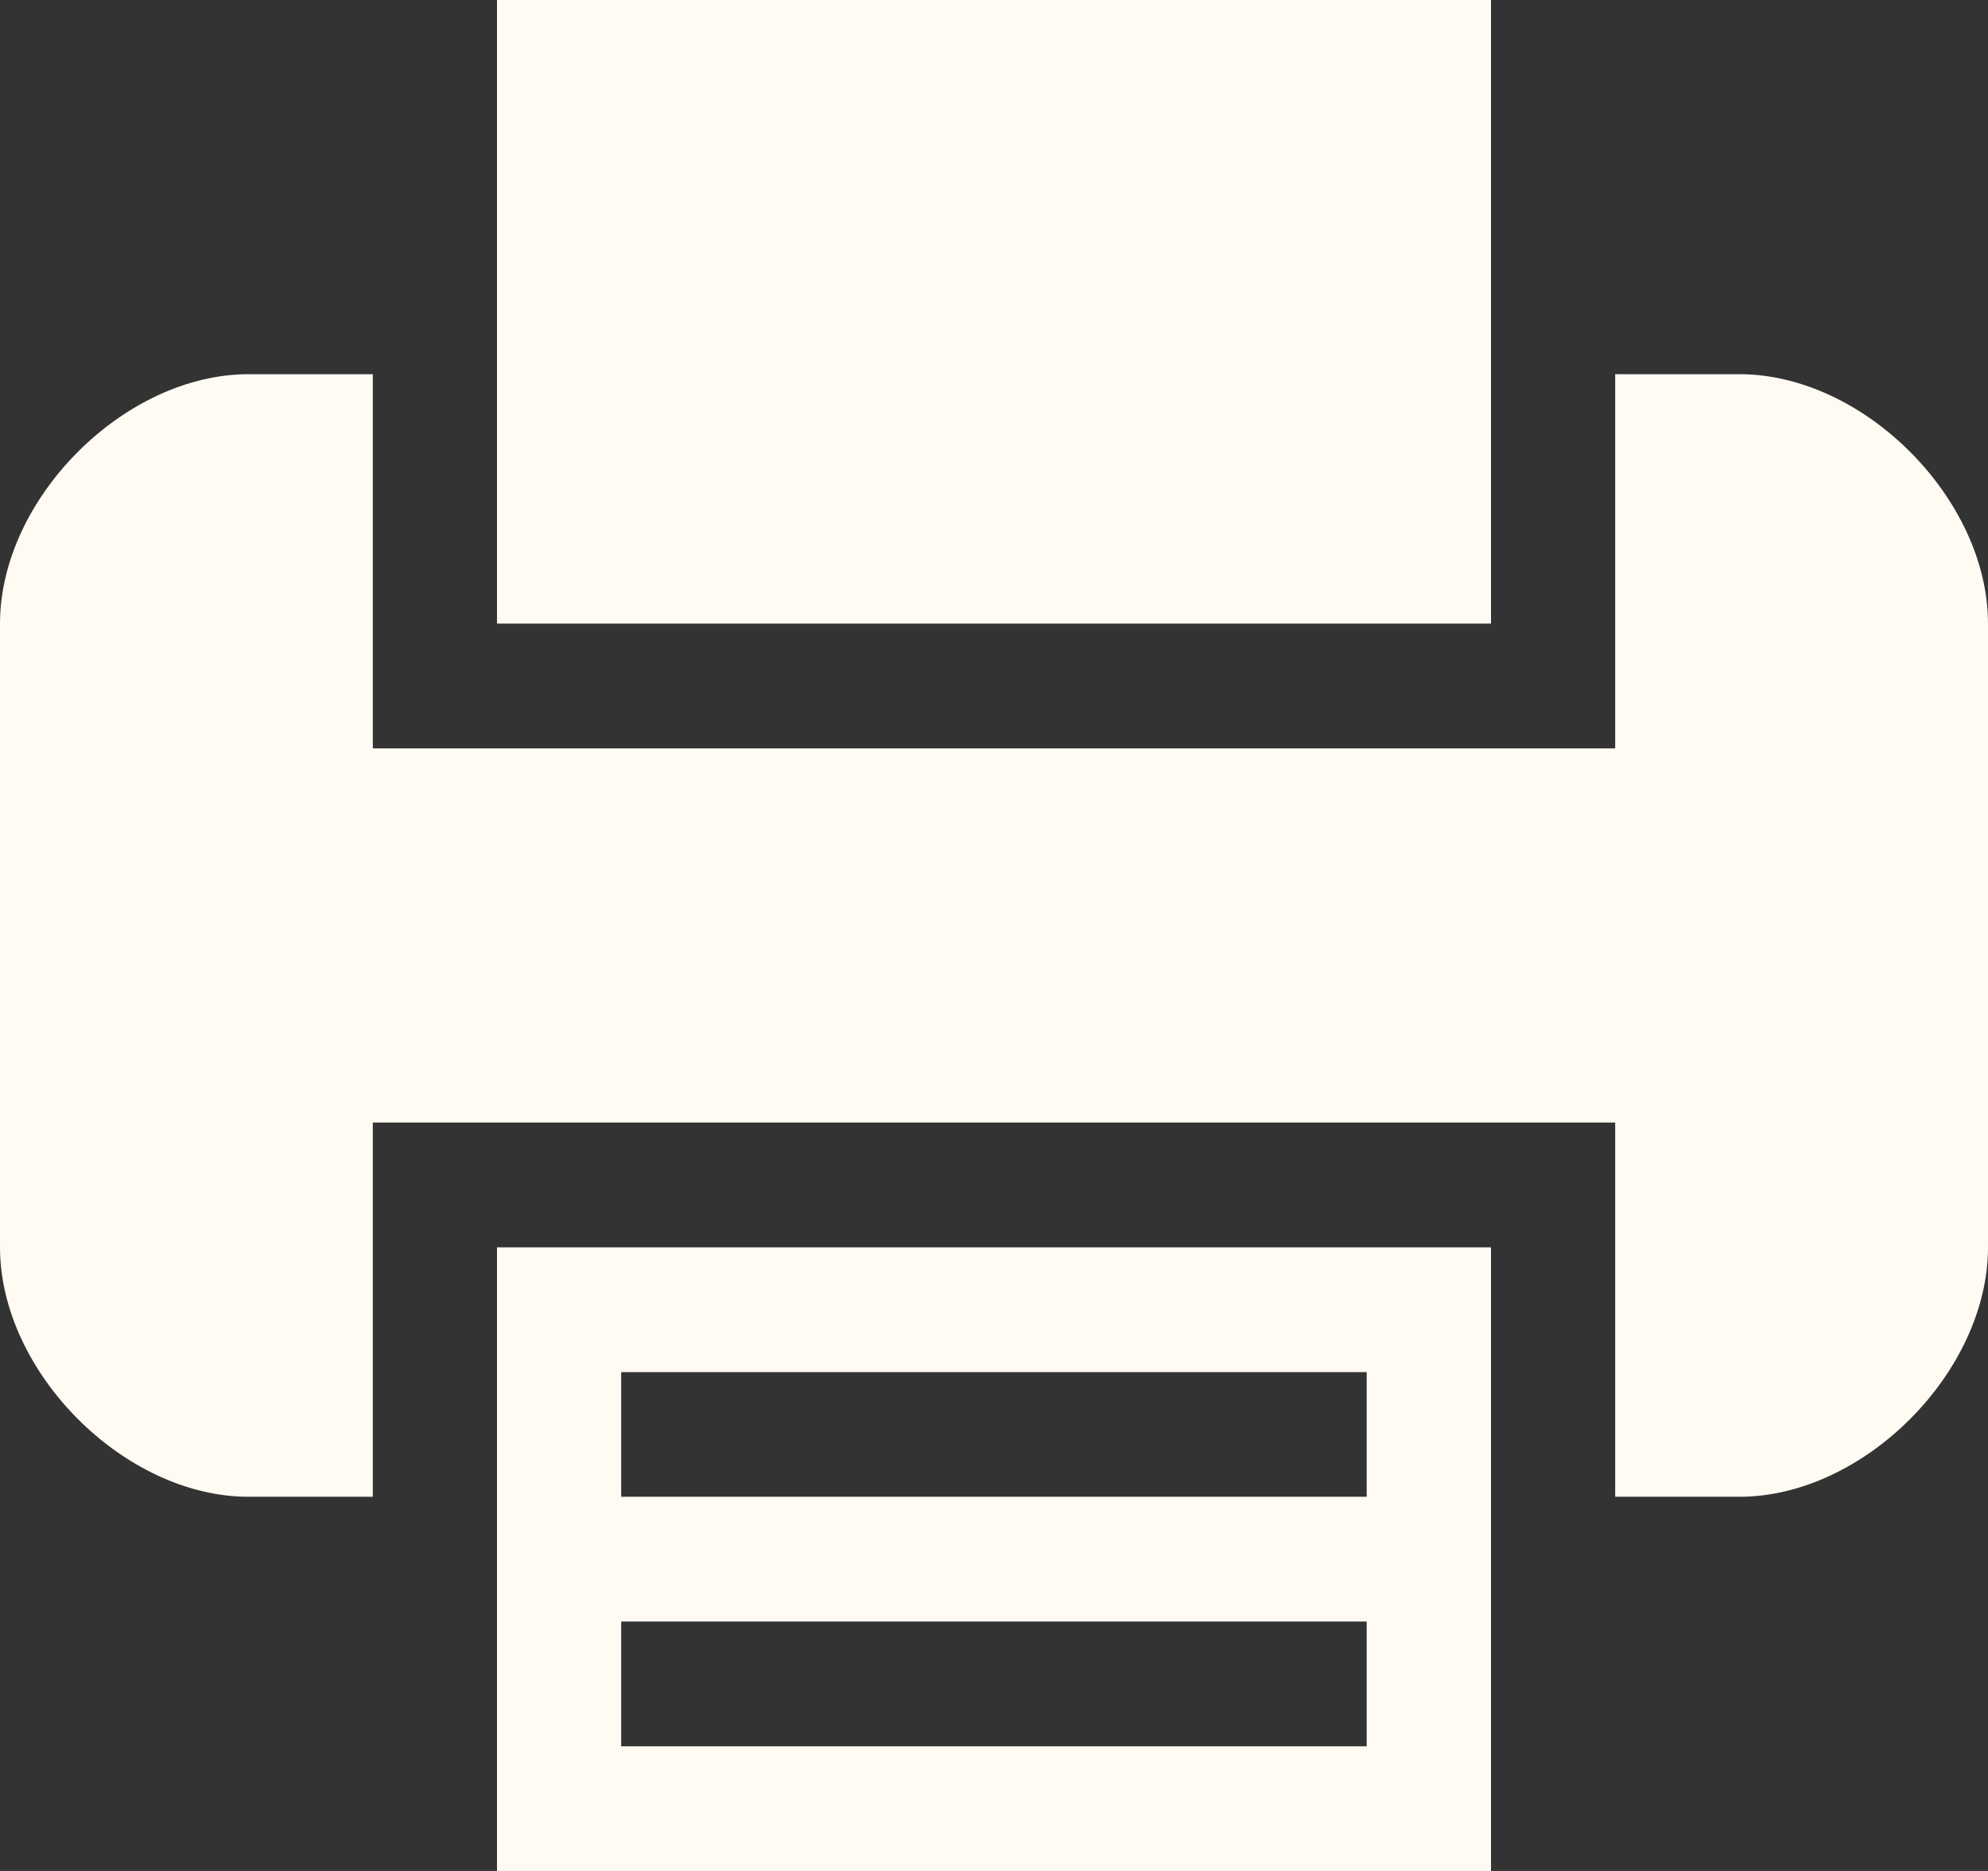
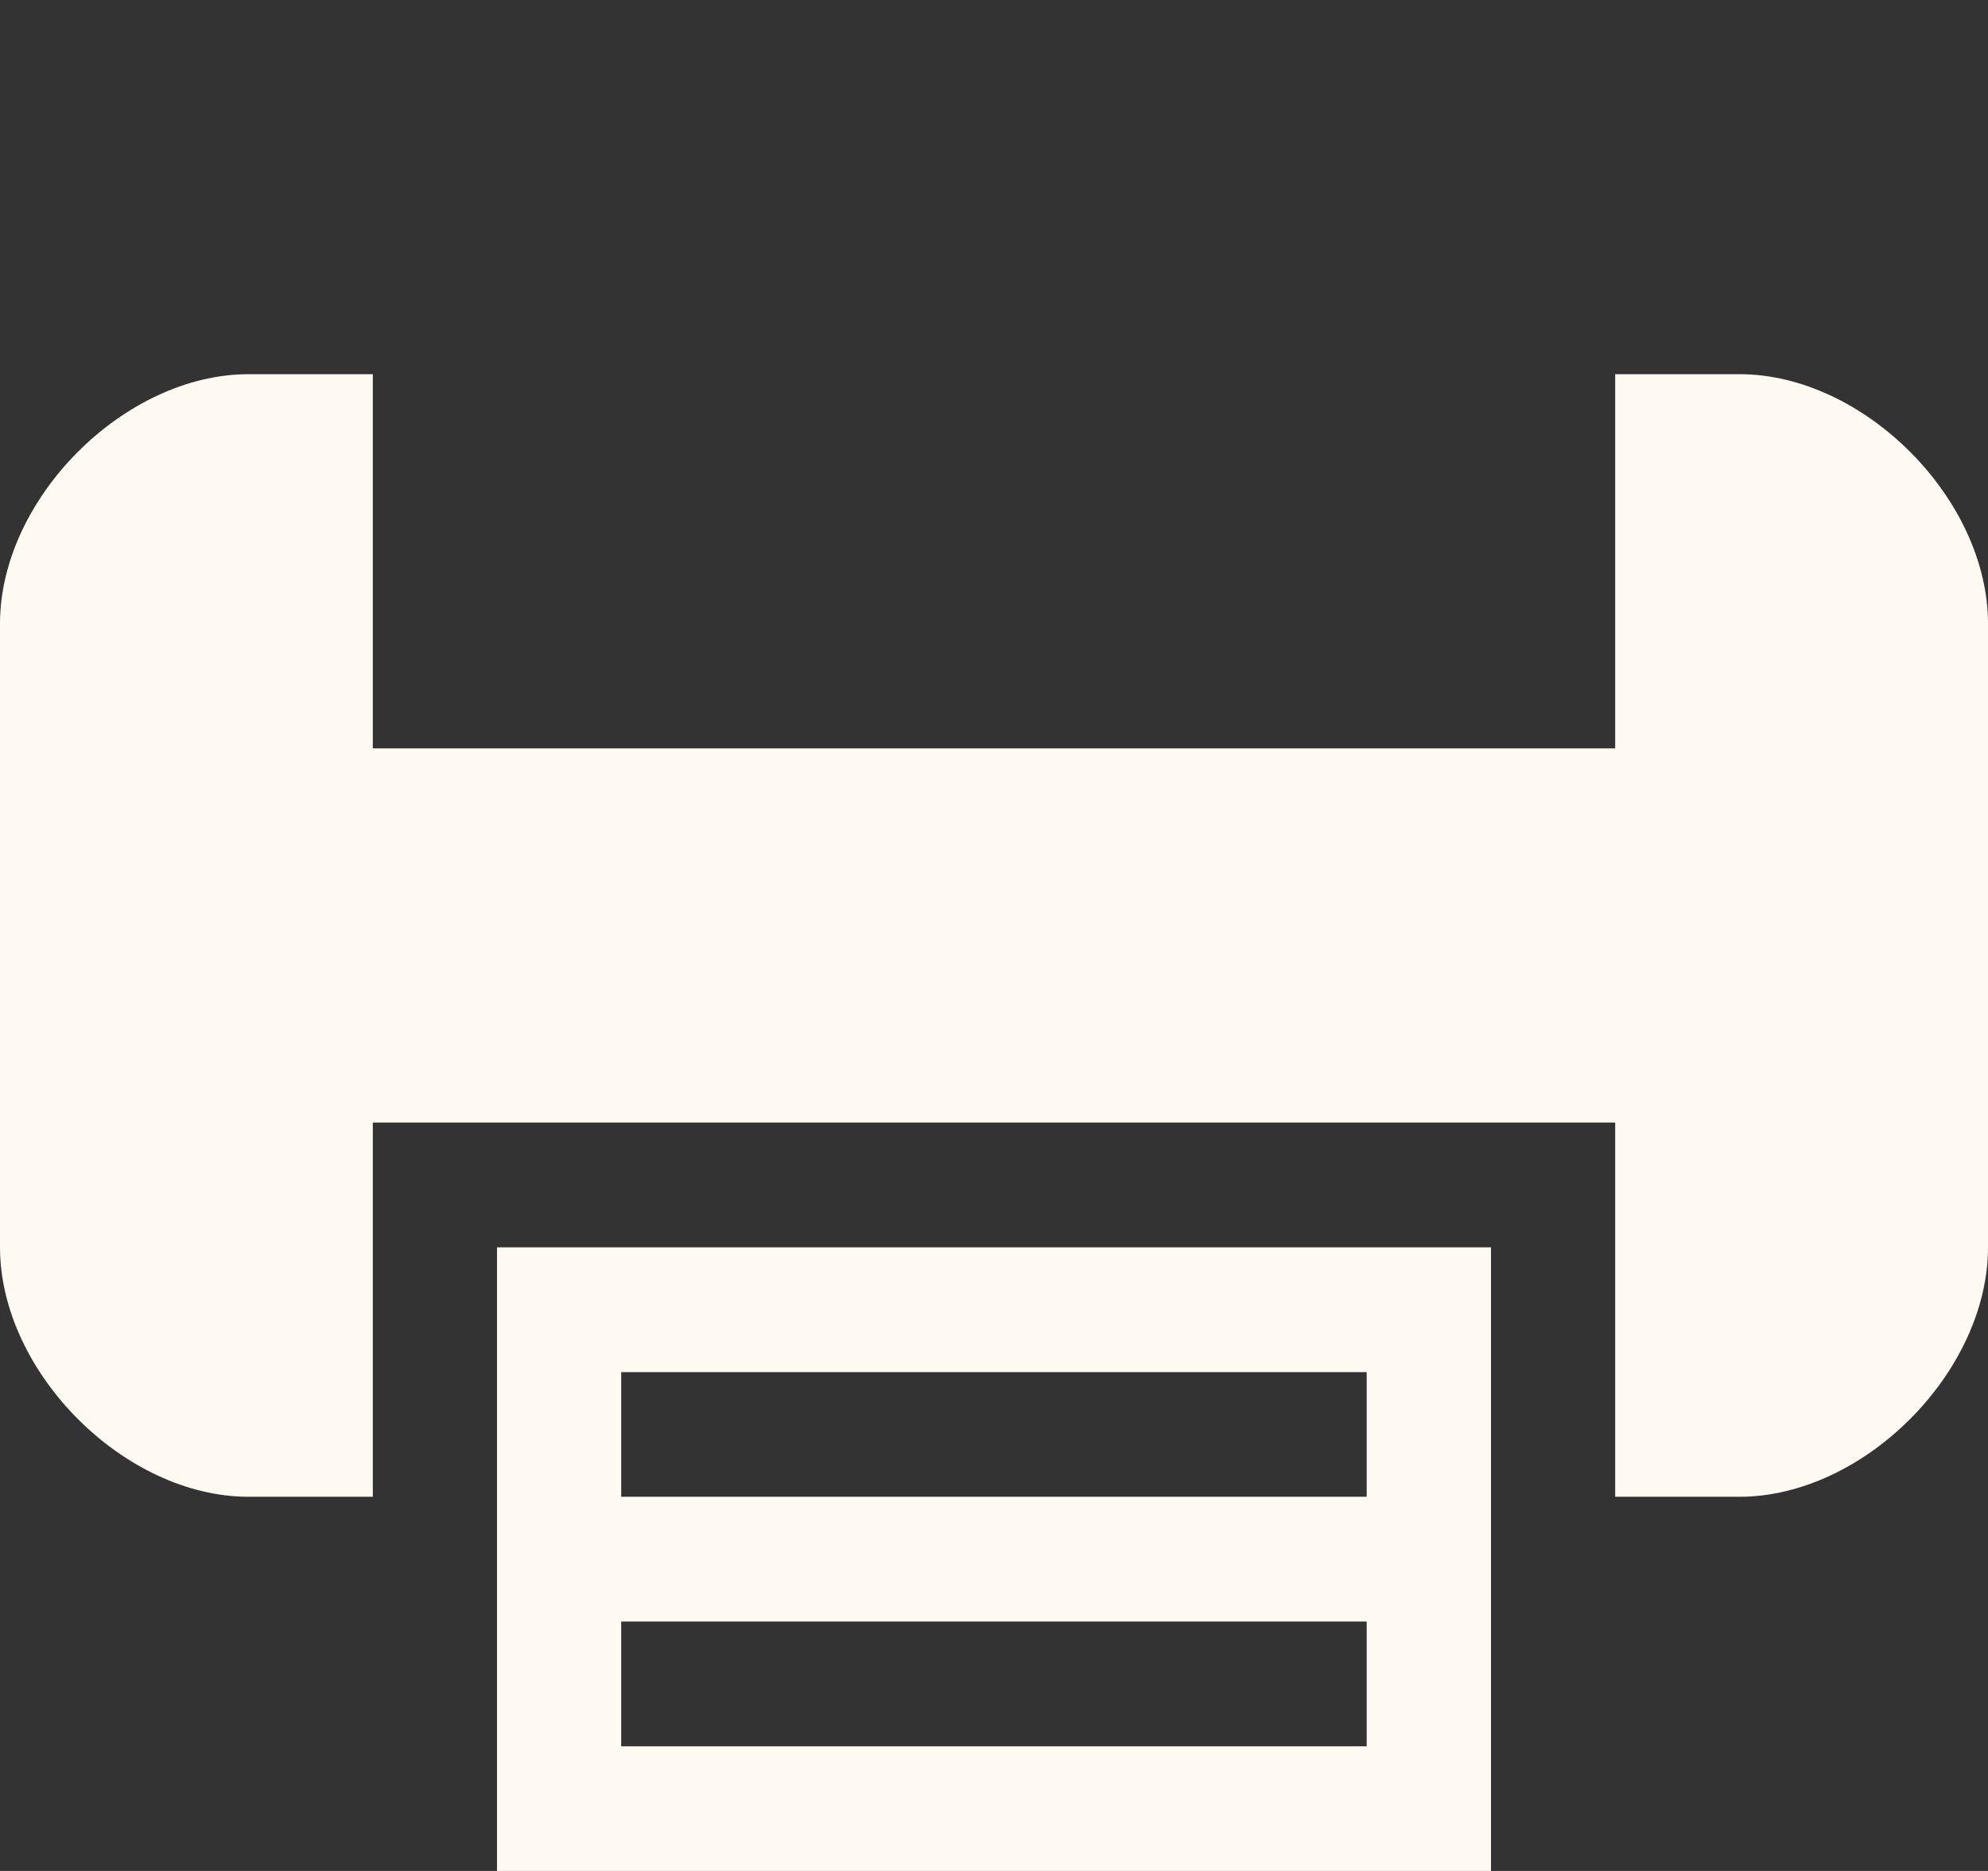
<svg xmlns="http://www.w3.org/2000/svg" width="17" height="16" viewBox="0 0 17 16" fill="none">
  <rect x="0" y="0" width="17" height="16" fill="#333333" stroke="none" />
  <path d="M4.25 12.8V16H12.75V10.667H4.25V12.8ZM5.312 11.734H11.687V12.8H5.312V11.734ZM5.312 13.867H11.687V14.934H5.312V13.867Z" fill="#FFFBF3" />
-   <path d="M12.75 3.2V0H4.25V5.333H12.75V3.2Z" fill="#FFFBF3" />
  <path d="M14.875 3.2H13.812V6.4H3.188V3.2H2.125C1.062 3.2 0 4.266 0 5.333V10.666C0 11.733 1.062 12.8 2.125 12.8H3.188V9.6H13.812V12.8H14.875C15.938 12.8 17 11.733 17 10.666V5.333C17 4.266 15.938 3.2 14.875 3.2Z" fill="#FFFBF3" />
</svg>